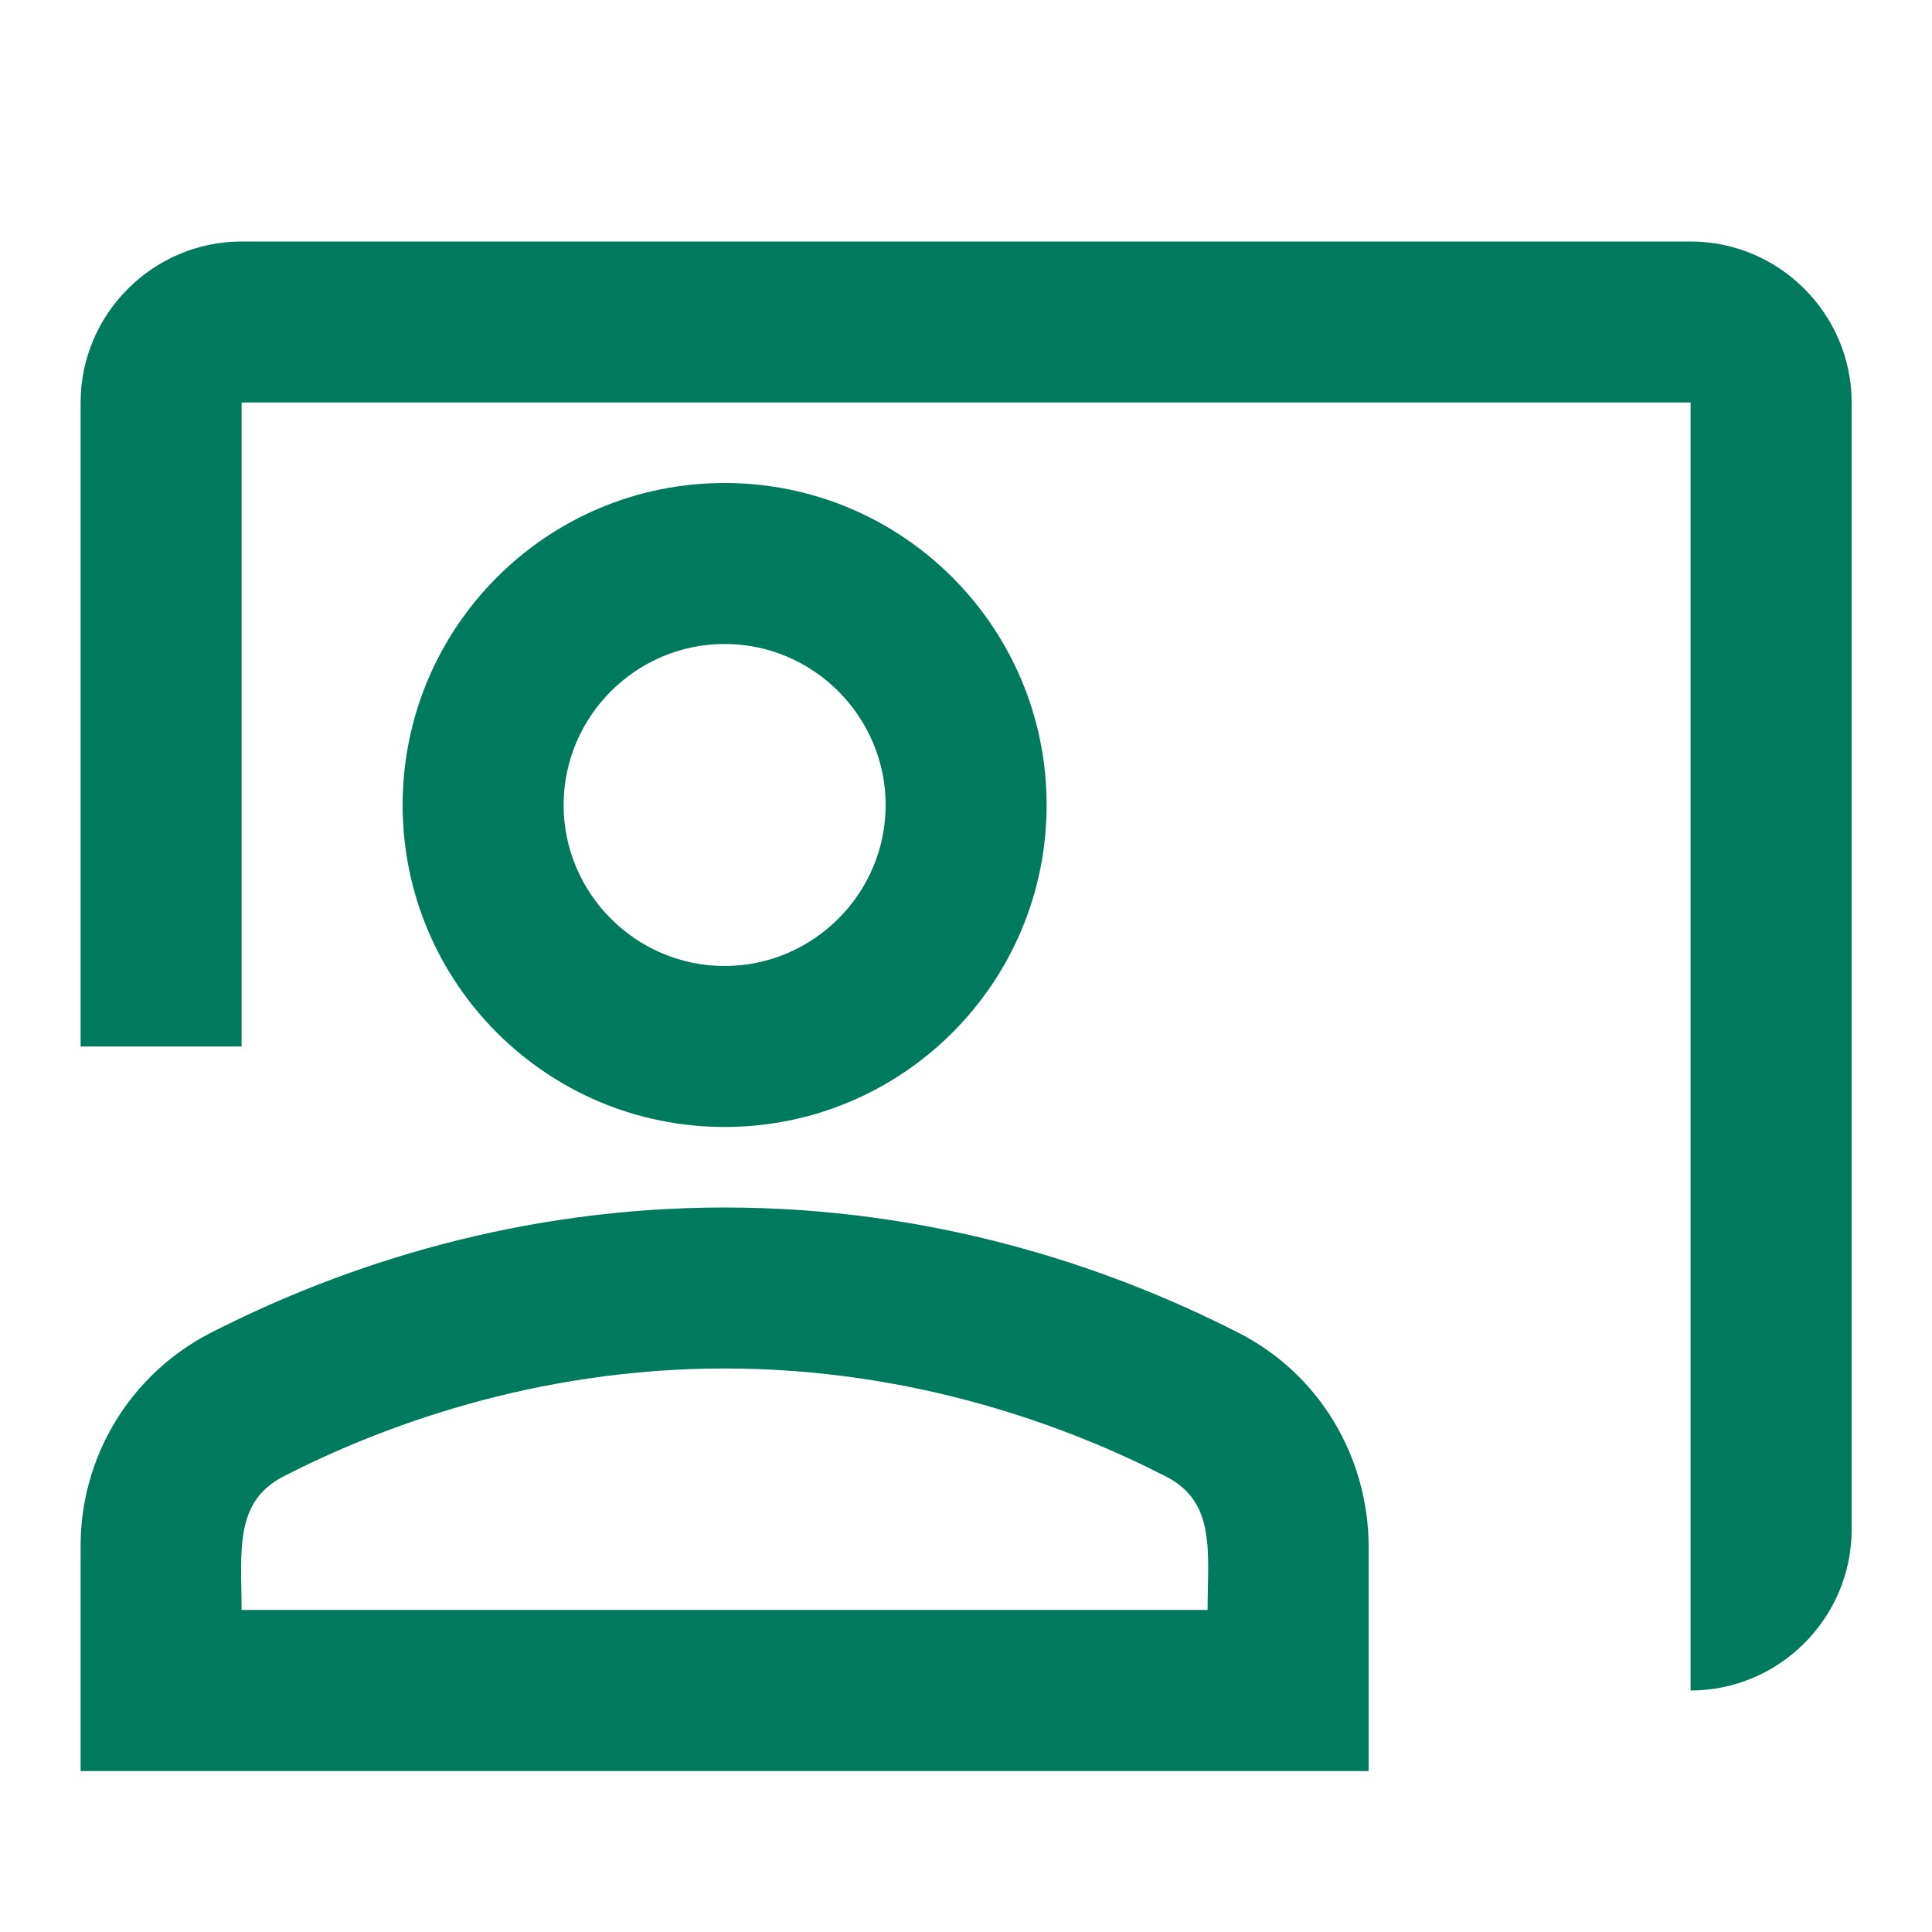
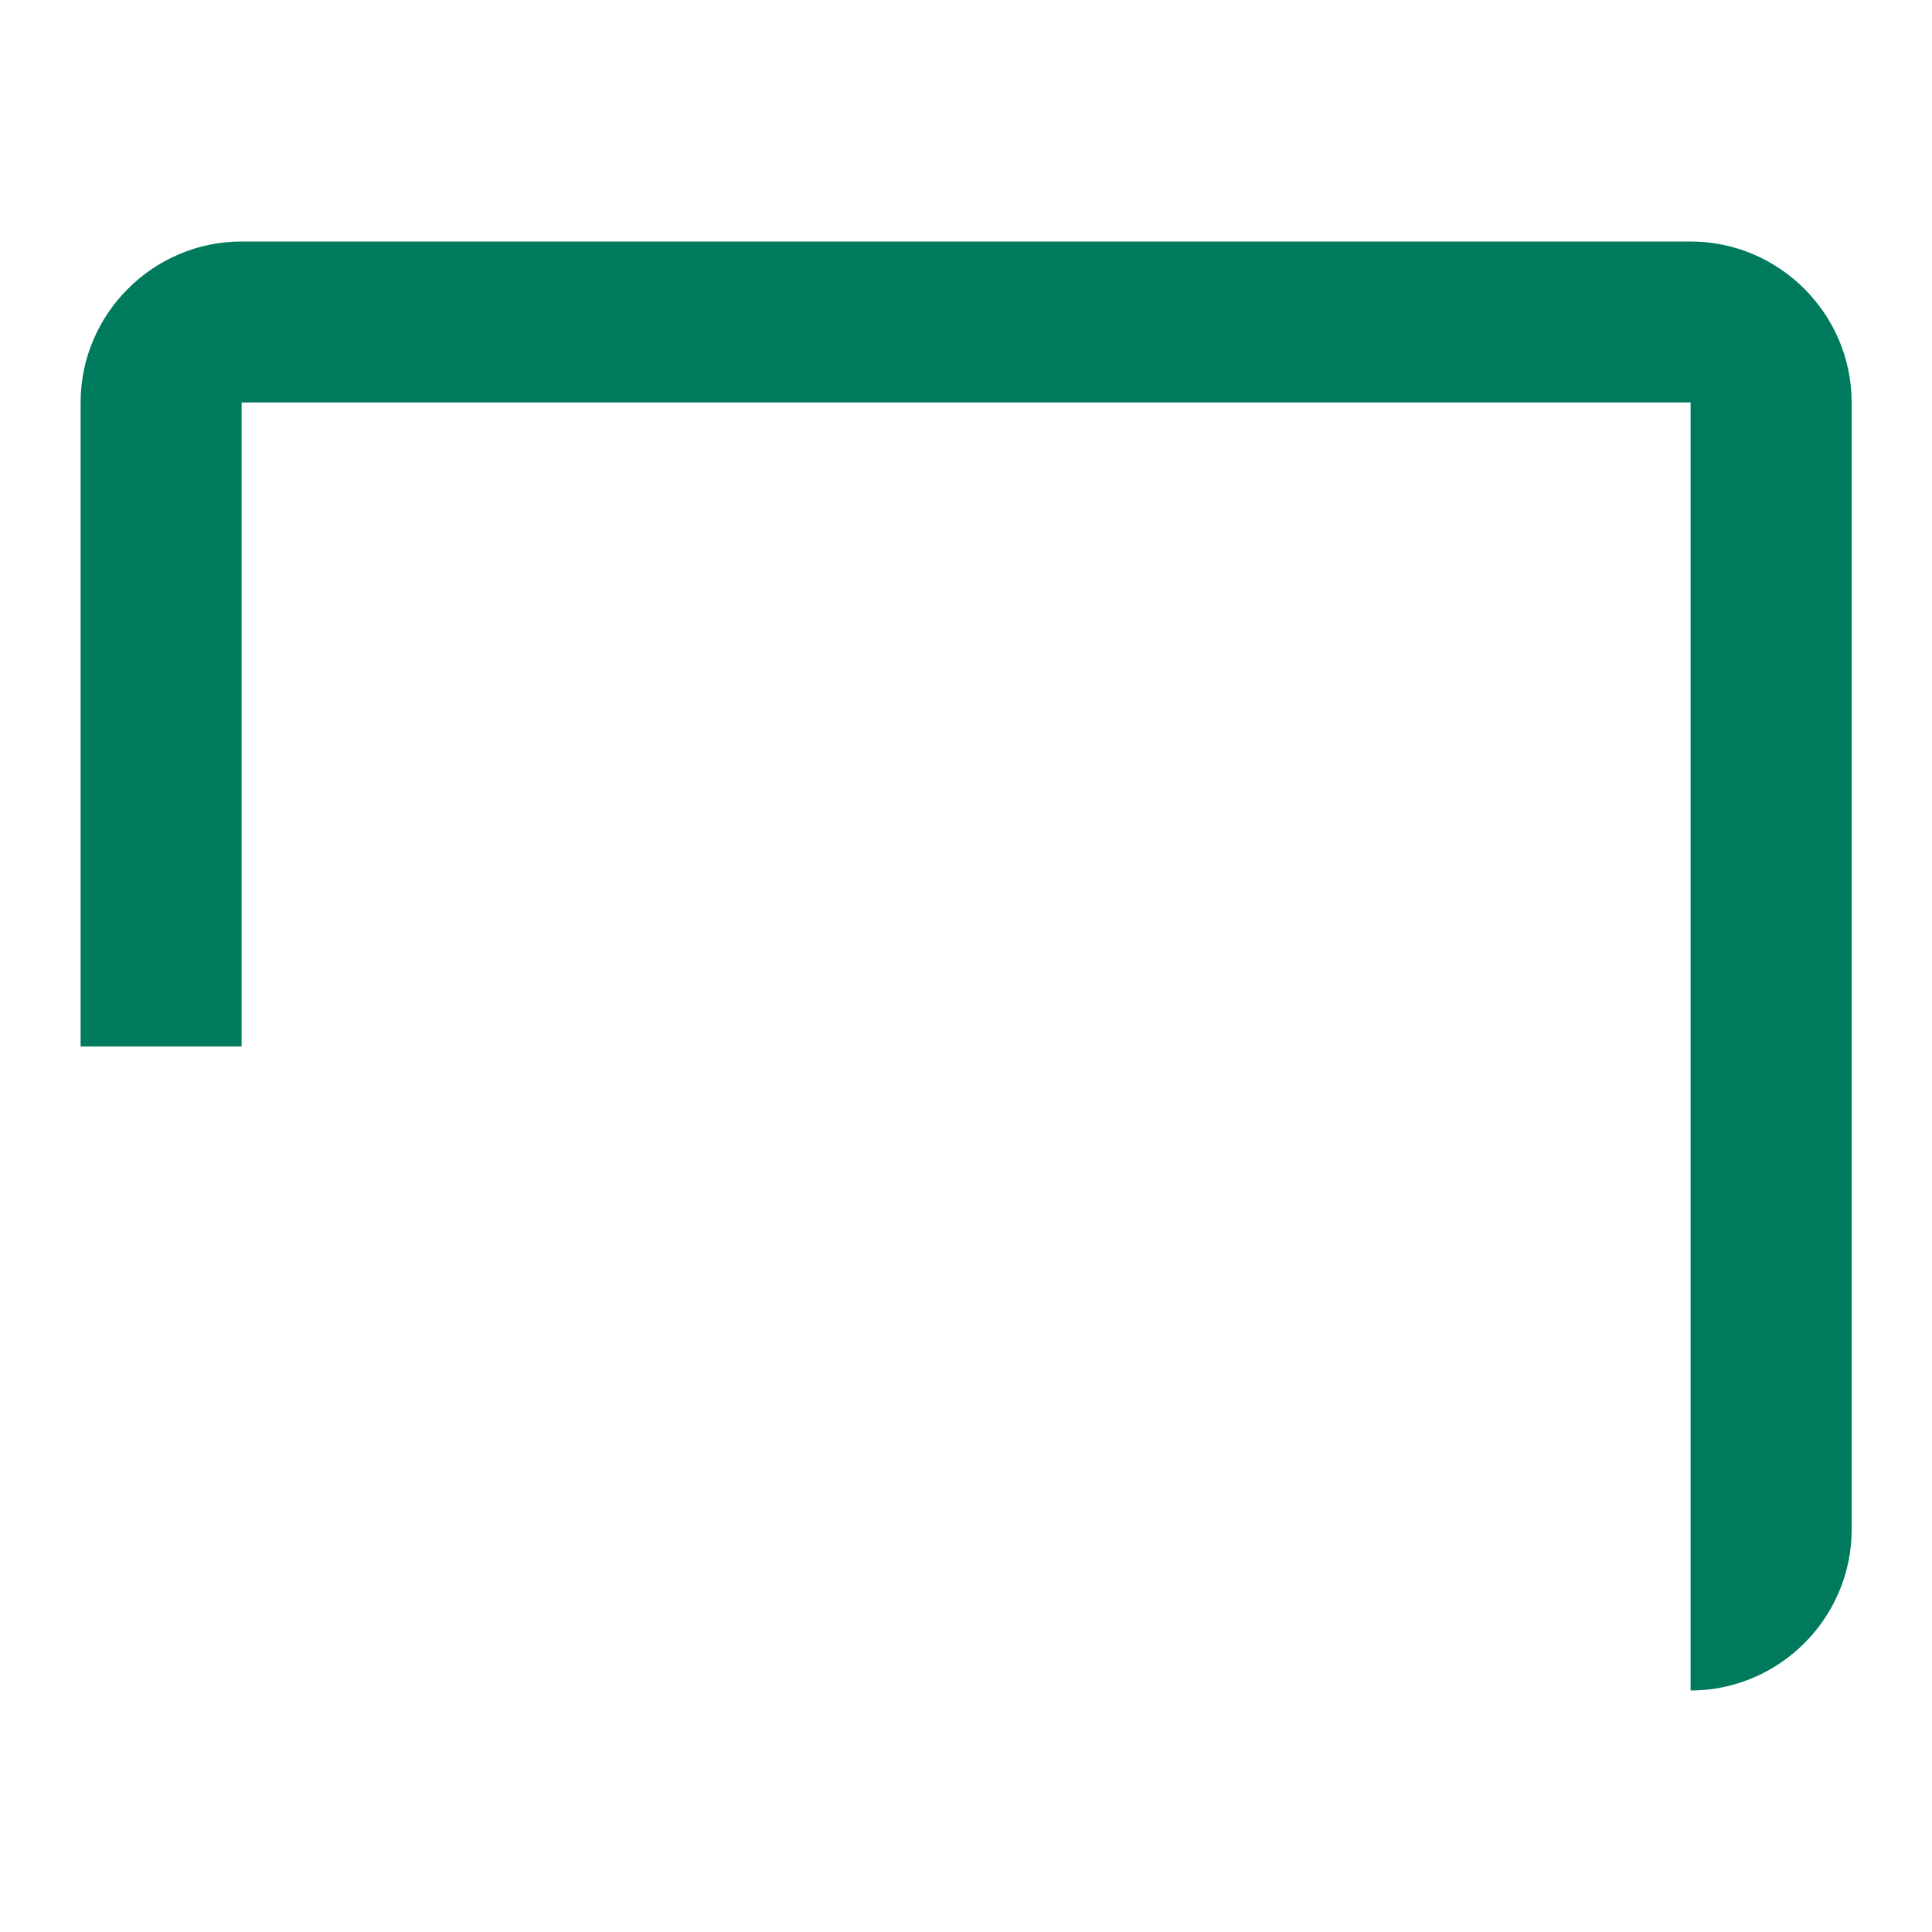
<svg xmlns="http://www.w3.org/2000/svg" width="22" height="22" viewBox="0 0 22 22" fill="none">
  <path d="M19.251 2.75H2.751C1.743 2.75 0.918 3.575 0.918 4.583V11.917H2.751V4.583H19.251V19.25C20.26 19.25 21.085 18.425 21.085 17.417V4.583C21.085 3.575 20.26 2.75 19.251 2.75Z" fill="#007A5C" />
-   <path d="M11.918 9.167C11.918 7.141 10.277 5.5 8.251 5.5C6.226 5.5 4.585 7.141 4.585 9.167C4.585 11.193 6.226 12.833 8.251 12.833C10.277 12.833 11.918 11.193 11.918 9.167ZM6.418 9.167C6.418 8.158 7.243 7.333 8.251 7.333C9.26 7.333 10.085 8.158 10.085 9.167C10.085 10.175 9.26 11 8.251 11C7.243 11 6.418 10.175 6.418 9.167ZM14.109 15.18C12.569 14.392 10.57 13.75 8.251 13.75C5.932 13.75 3.934 14.392 2.394 15.18C1.947 15.41 1.572 15.76 1.311 16.191C1.051 16.621 0.915 17.115 0.918 17.618V20.167H15.585V17.618C15.585 16.592 15.025 15.648 14.109 15.18ZM13.751 18.333H2.751C2.751 17.673 2.66 17.105 3.228 16.812C4.319 16.253 6.079 15.583 8.251 15.583C10.424 15.583 12.184 16.253 13.275 16.812C13.852 17.105 13.751 17.683 13.751 18.333Z" fill="#007A5C" />
</svg>